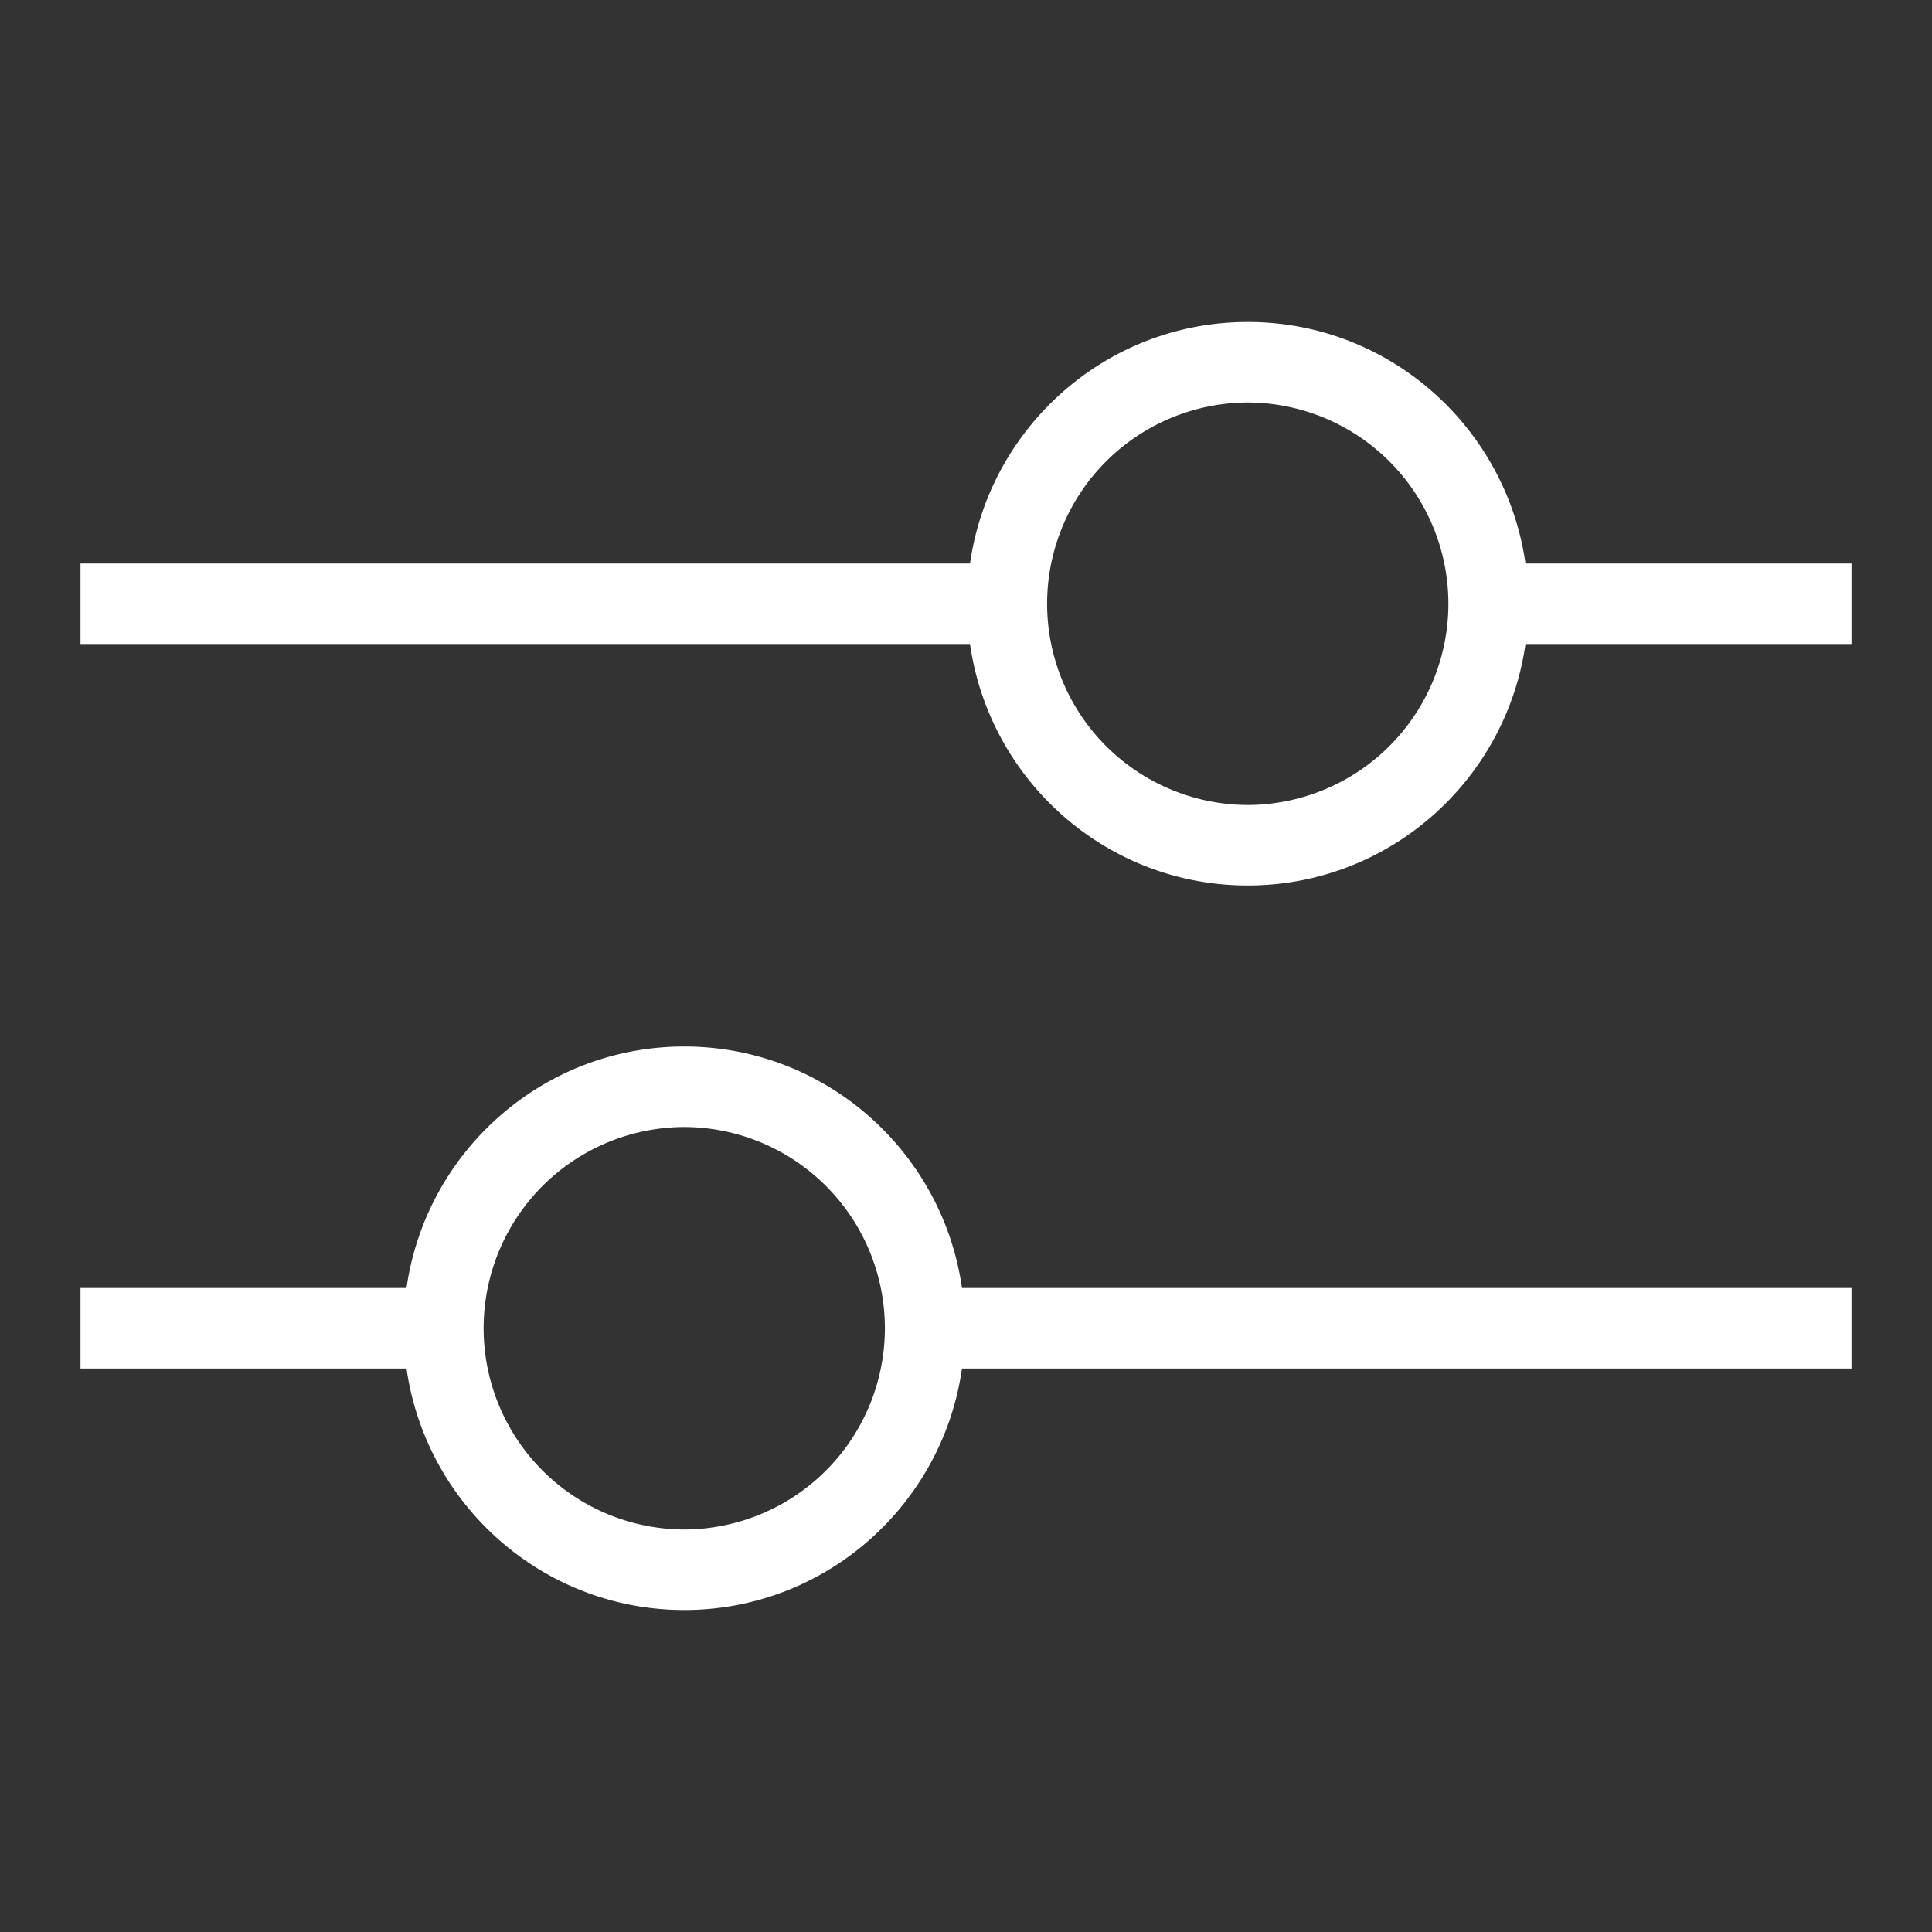
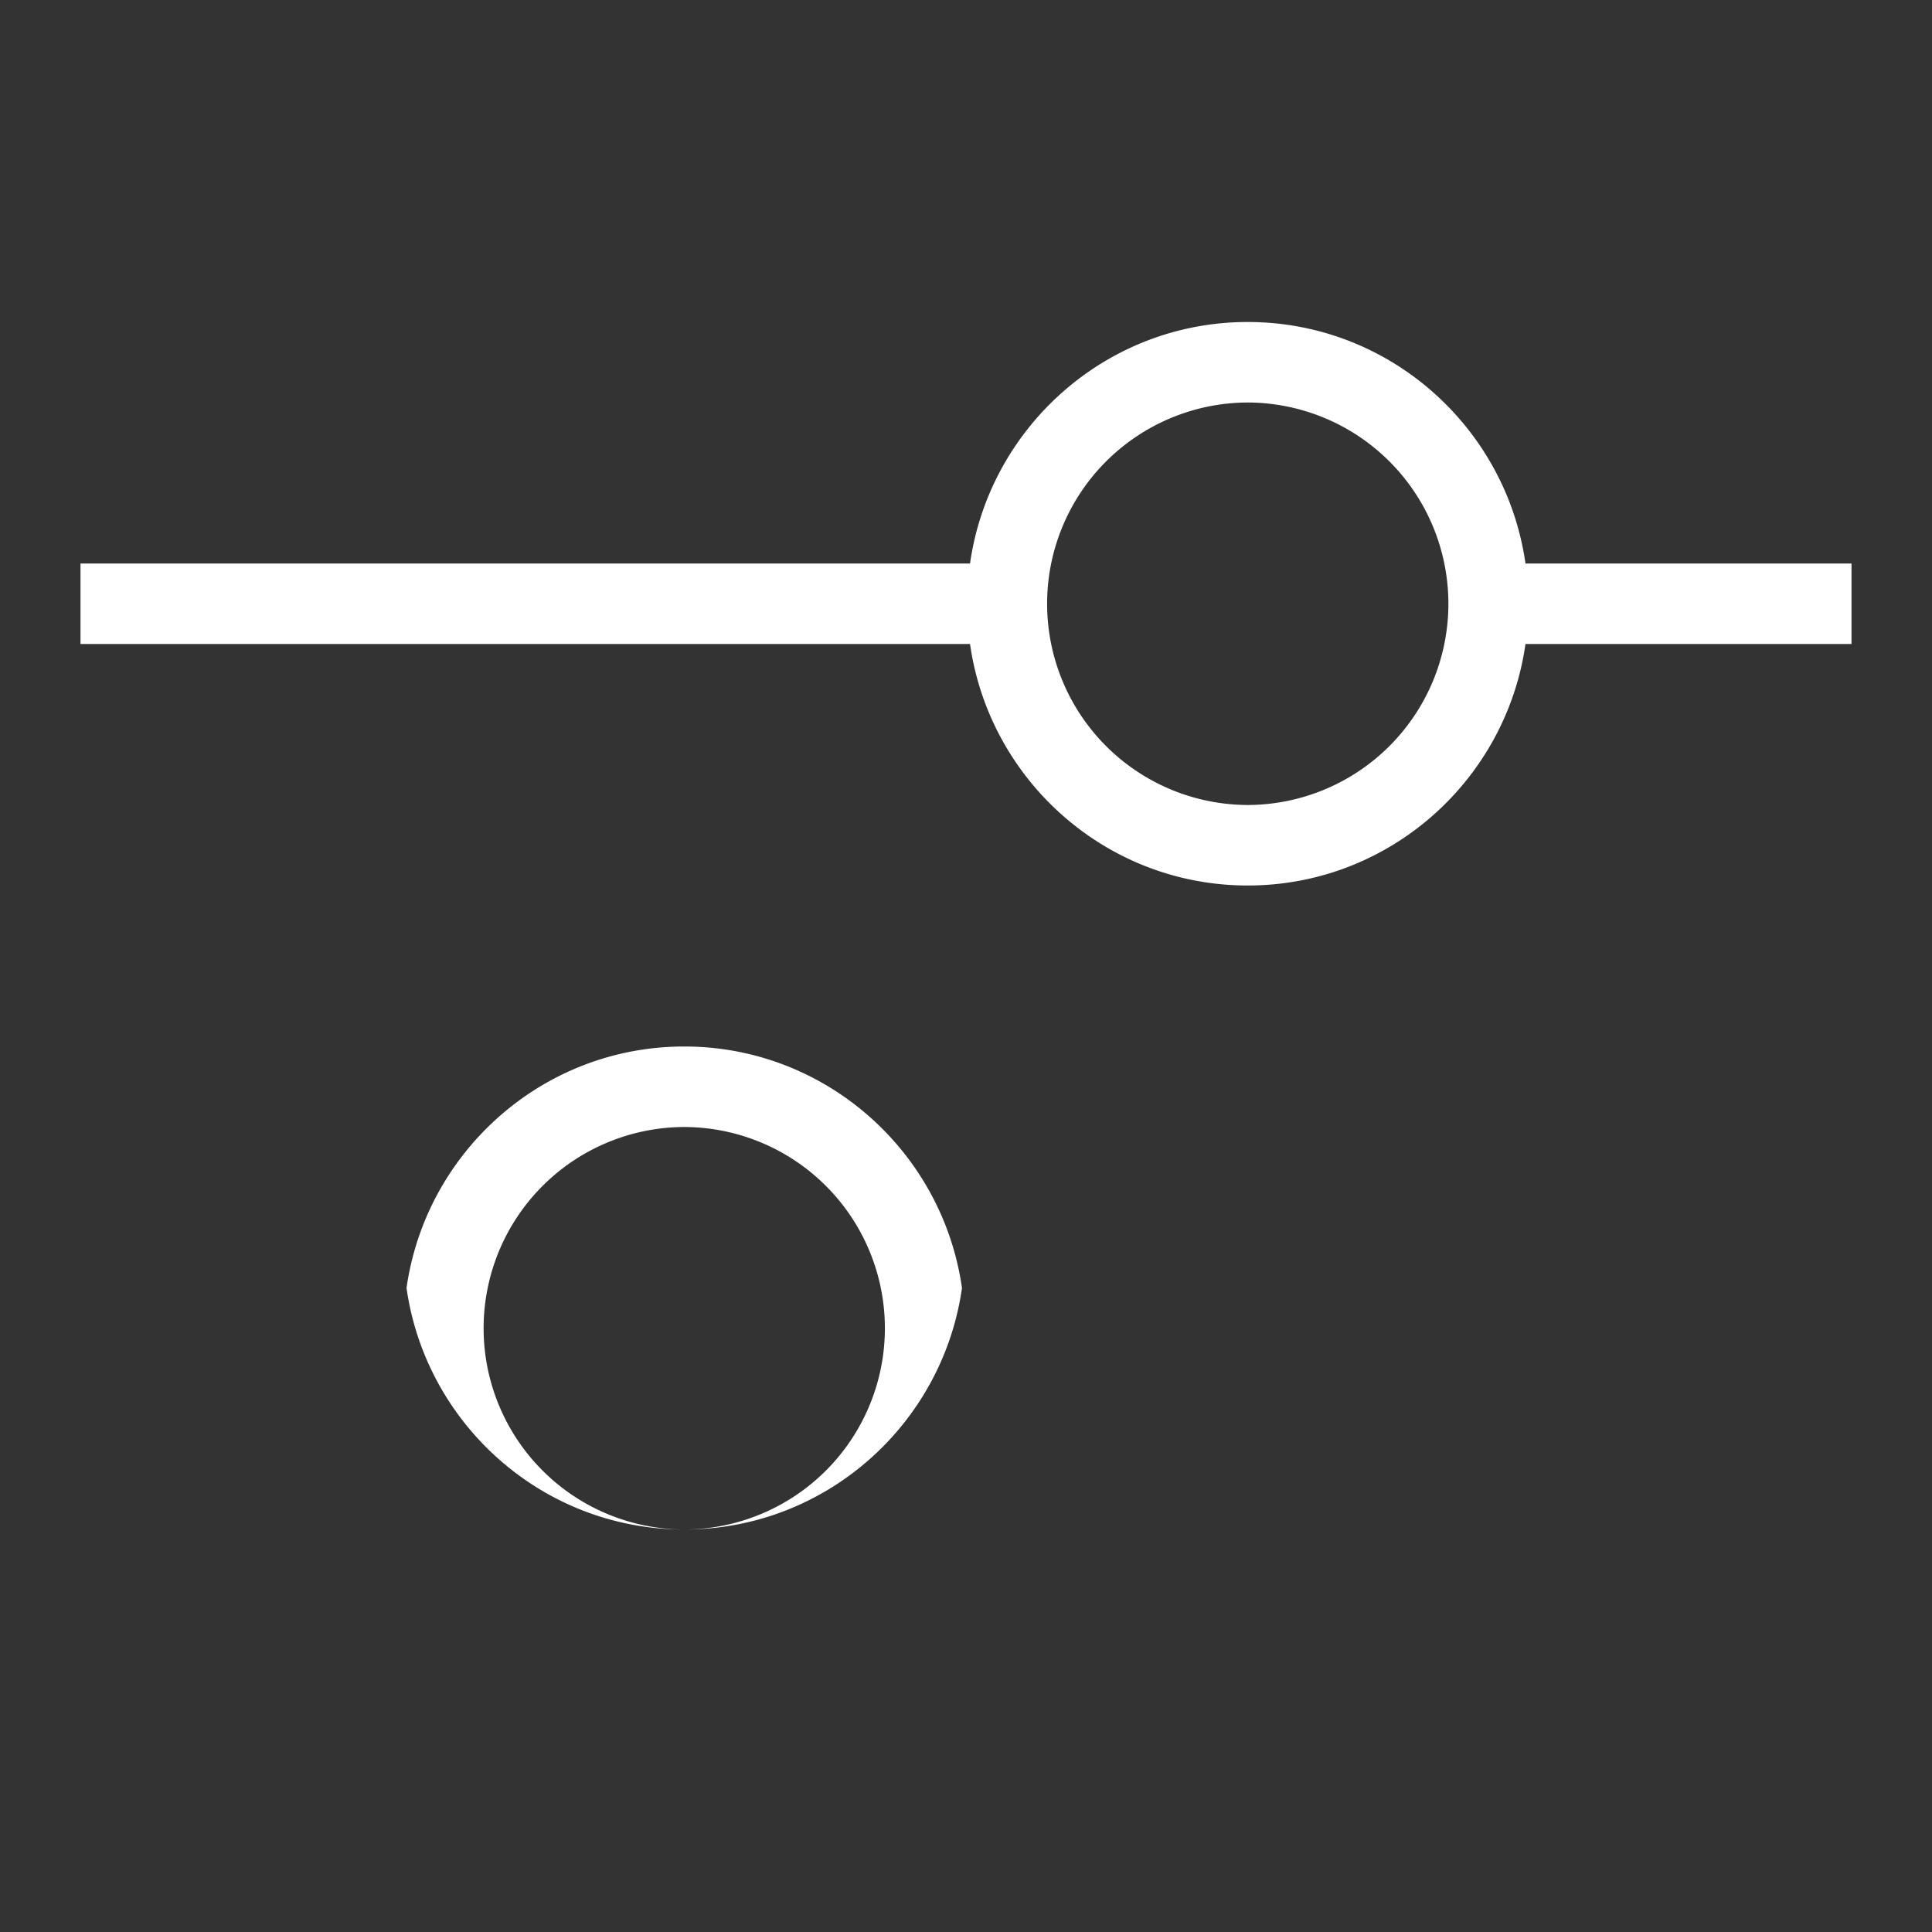
<svg xmlns="http://www.w3.org/2000/svg" style="fill:white;" t="1621832162336" class="icon" viewBox="0 0 1024 1024" version="1.1" p-id="8897" width="200" height="200">
  <rect x="0" y="0" width="1024" height="1024" fill="#333333" stroke="none" />
  <defs>
    <style type="text/css" />
  </defs>
-   <path d="M981.333 682.667H509.867c-10.24-72.107-72.107-128-147.2-128s-136.96 55.893-147.2 128H42.667v42.667h172.8c10.24 72.107 72.107 128 147.2 128s136.96-55.893 147.2-128H981.333v-42.667zM362.667 810.667a106.667 106.667 0 0 1 0-213.333 106.667 106.667 0 0 1 0 213.333zM661.333 469.333c75.093 0 136.96-55.893 147.2-128H981.333V298.667h-172.8c-10.24-72.107-72.107-128-147.2-128s-136.96 55.893-147.2 128H42.667v42.667h471.467c10.24 72.107 72.107 128 147.2 128z m0-256a106.667 106.667 0 0 1 0 213.333 106.667 106.667 0 0 1 0-213.333z" p-id="8898" />
+   <path d="M981.333 682.667H509.867c-10.24-72.107-72.107-128-147.2-128s-136.96 55.893-147.2 128H42.667h172.8c10.24 72.107 72.107 128 147.2 128s136.96-55.893 147.2-128H981.333v-42.667zM362.667 810.667a106.667 106.667 0 0 1 0-213.333 106.667 106.667 0 0 1 0 213.333zM661.333 469.333c75.093 0 136.96-55.893 147.2-128H981.333V298.667h-172.8c-10.24-72.107-72.107-128-147.2-128s-136.96 55.893-147.2 128H42.667v42.667h471.467c10.24 72.107 72.107 128 147.2 128z m0-256a106.667 106.667 0 0 1 0 213.333 106.667 106.667 0 0 1 0-213.333z" p-id="8898" />
</svg>